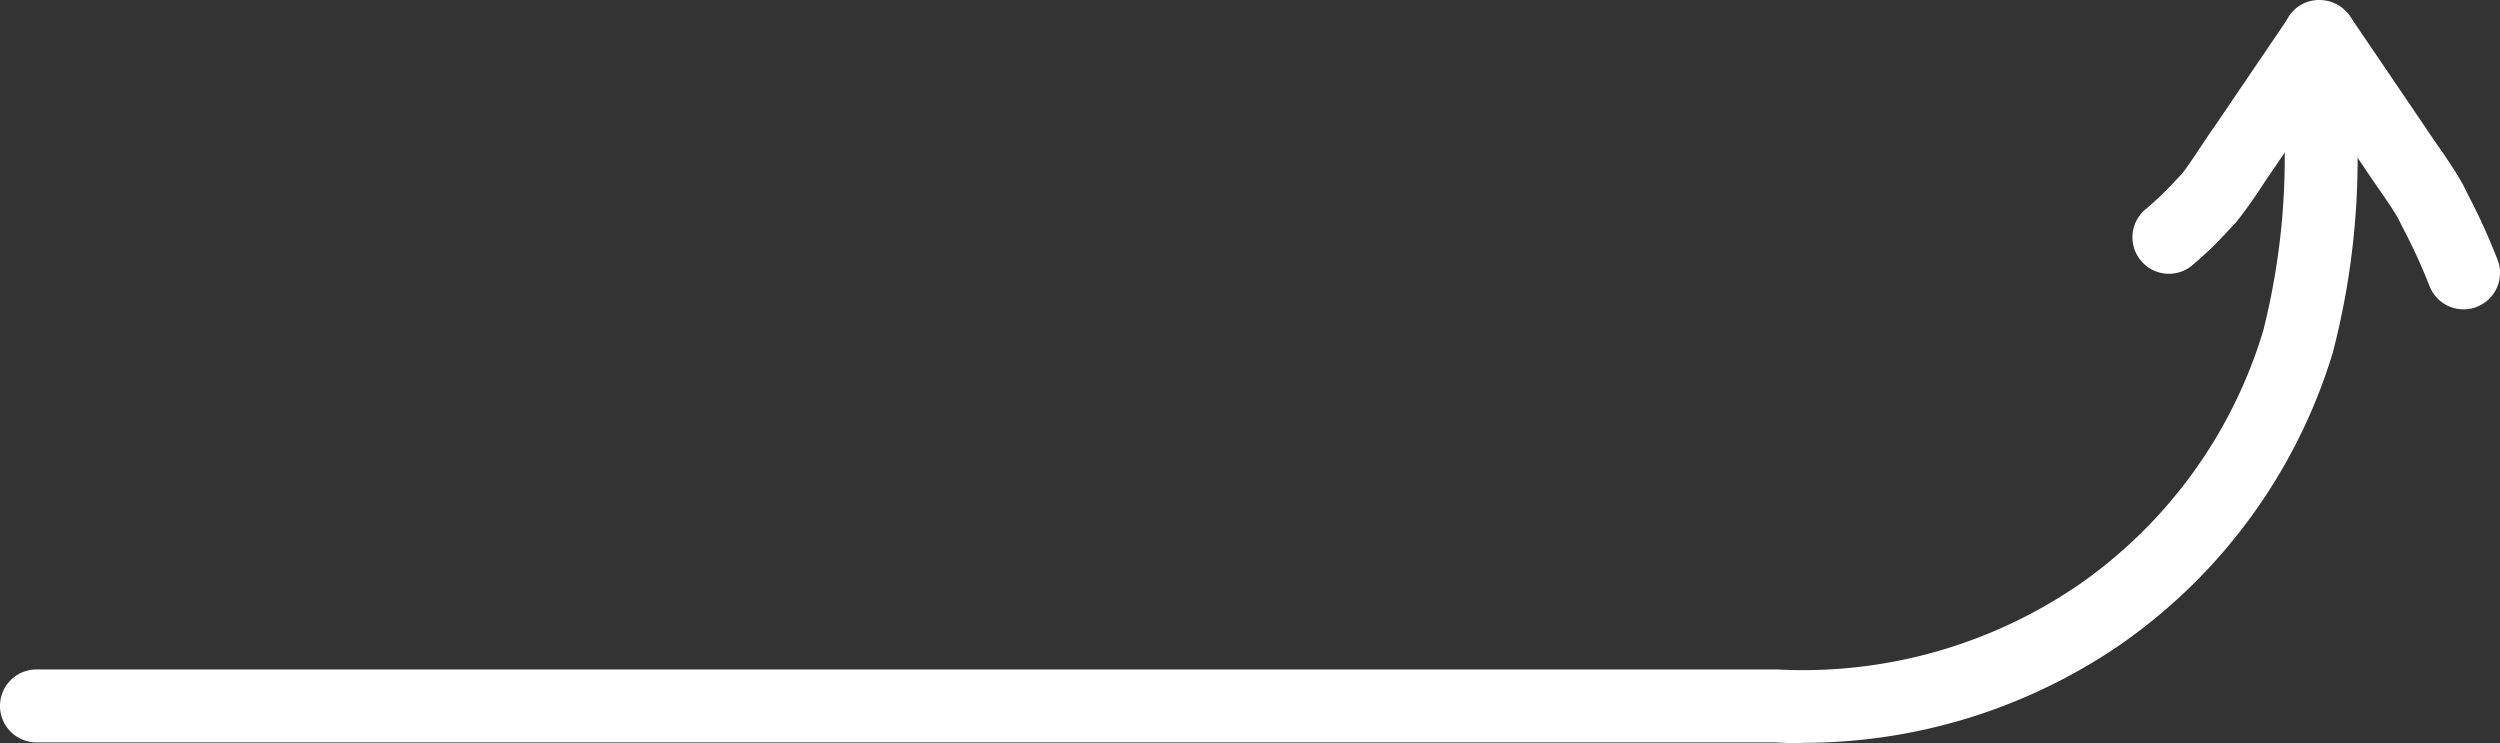
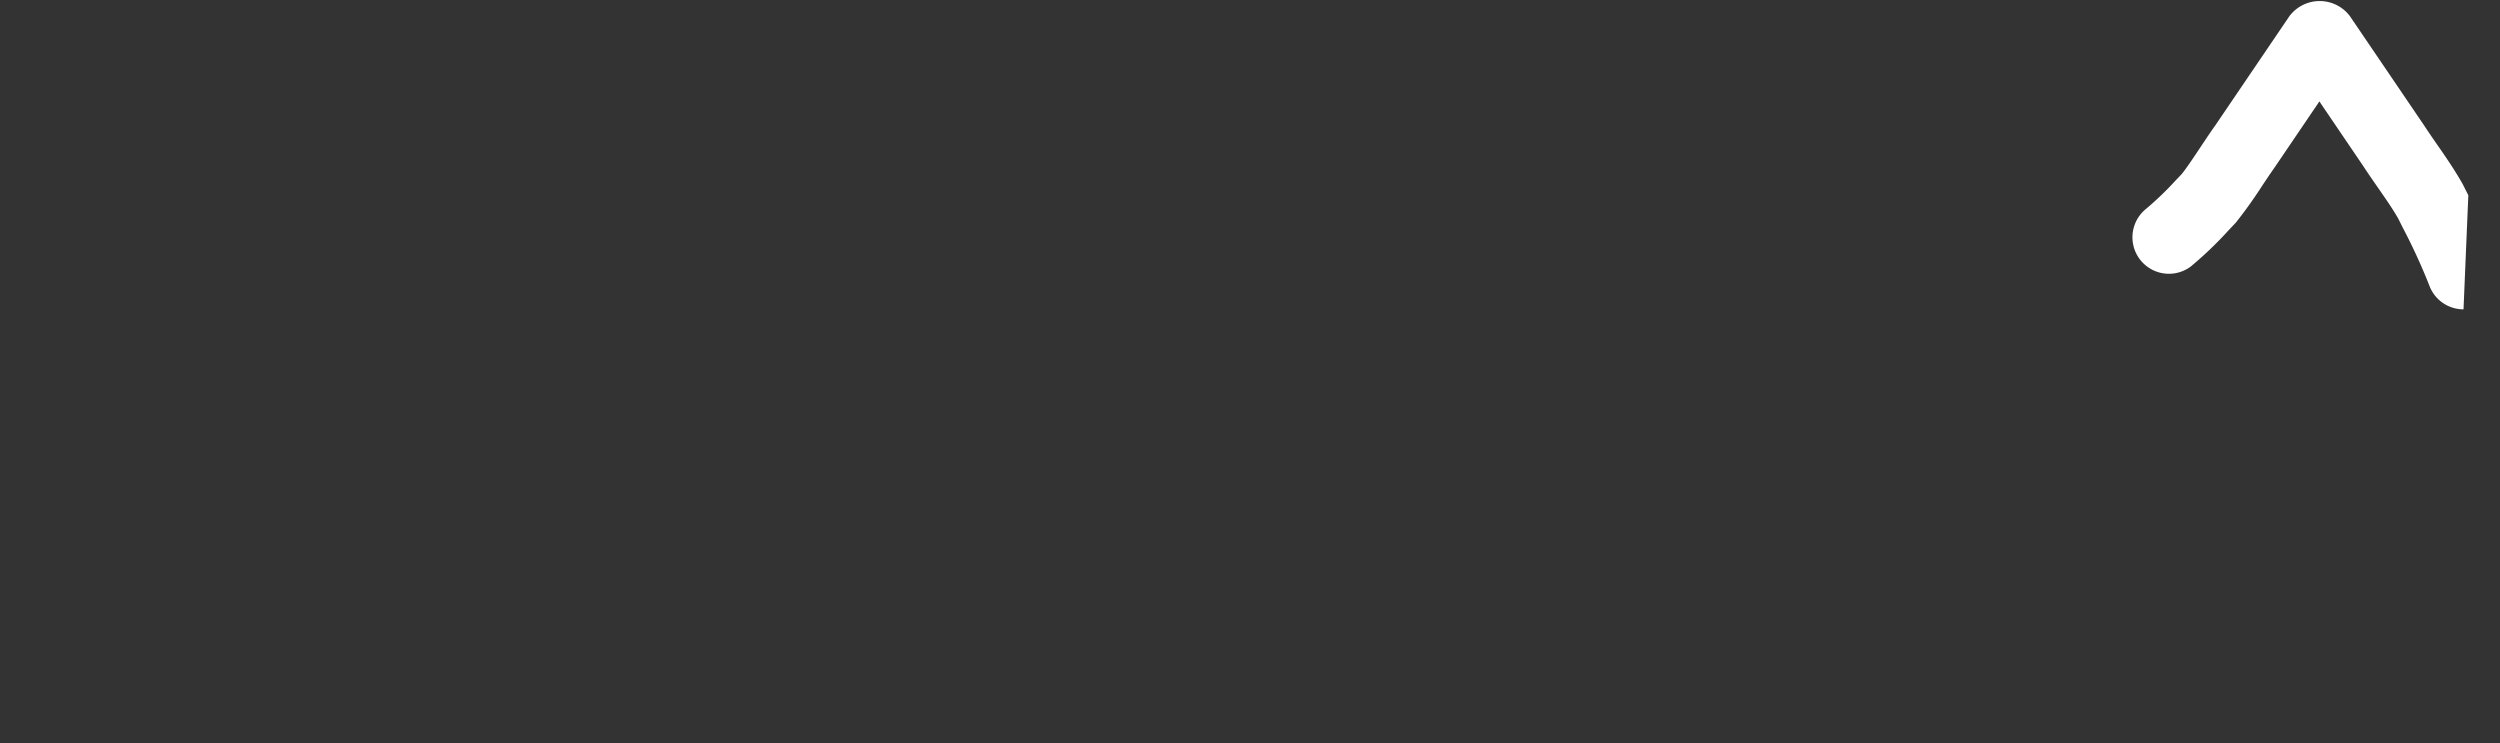
<svg xmlns="http://www.w3.org/2000/svg" width="47.351" height="14.073" viewBox="0 0 47.351 14.073">
  <rect x="0" y="0" width="47.351" height="14.073" fill="#333333" stroke="none" />
  <g id="グループ_5308" data-name="グループ 5308" transform="translate(-1829.08 -1035.999)">
-     <path id="パス_5029" data-name="パス 5029" d="M14.141,14.073c-.171,0-.341,0-.512-.013H-19.309A.691.691,0,0,1-20,13.37a.69.69,0,0,1,.691-.691H13.662a9.248,9.248,0,0,0,5.732-1.619,9.034,9.034,0,0,0,3.47-4.789A13.376,13.376,0,0,0,23.245,2.1c-.006-.478-.01-.955,0-1.429A.675.675,0,0,1,23.95,0a.691.691,0,0,1,.676.7c-.009.46,0,.922,0,1.385a14.627,14.627,0,0,1-.441,4.59,10.415,10.415,0,0,1-4,5.516,10.606,10.606,0,0,1-6.04,1.877" transform="translate(1849.08 1036)" fill="#fff" />
-     <path id="パス_5030" data-name="パス 5030" d="M43.166,5.873a.69.69,0,0,1-.648-.452,11.069,11.069,0,0,0-.5-1.09l-.091-.182c-.115-.2-.257-.4-.4-.607-.087-.126-.175-.252-.261-.384l-.83-1.223L39.6,3.168c-.088.125-.167.244-.247.363a8.5,8.5,0,0,1-.5.7l-.149.158A7.046,7.046,0,0,1,38,5.062a.691.691,0,0,1-.86-1.081,5.949,5.949,0,0,0,.571-.547l.116-.121c.1-.124.236-.33.381-.548.087-.13.173-.26.262-.384L39.87.318a.717.717,0,0,1,1.143,0l1.409,2.075c.086.131.166.247.246.362.159.229.323.465.482.745l.107.213a12.2,12.2,0,0,1,.558,1.231.69.69,0,0,1-.409.886.681.681,0,0,1-.239.043" transform="translate(1832.574 1035.985)" fill="#fff" />
+     <path id="パス_5030" data-name="パス 5030" d="M43.166,5.873a.69.69,0,0,1-.648-.452,11.069,11.069,0,0,0-.5-1.09l-.091-.182c-.115-.2-.257-.4-.4-.607-.087-.126-.175-.252-.261-.384l-.83-1.223L39.6,3.168c-.088.125-.167.244-.247.363a8.5,8.5,0,0,1-.5.7l-.149.158A7.046,7.046,0,0,1,38,5.062a.691.691,0,0,1-.86-1.081,5.949,5.949,0,0,0,.571-.547l.116-.121c.1-.124.236-.33.381-.548.087-.13.173-.26.262-.384L39.87.318a.717.717,0,0,1,1.143,0l1.409,2.075c.086.131.166.247.246.362.159.229.323.465.482.745l.107.213" transform="translate(1832.574 1035.985)" fill="#fff" />
  </g>
</svg>